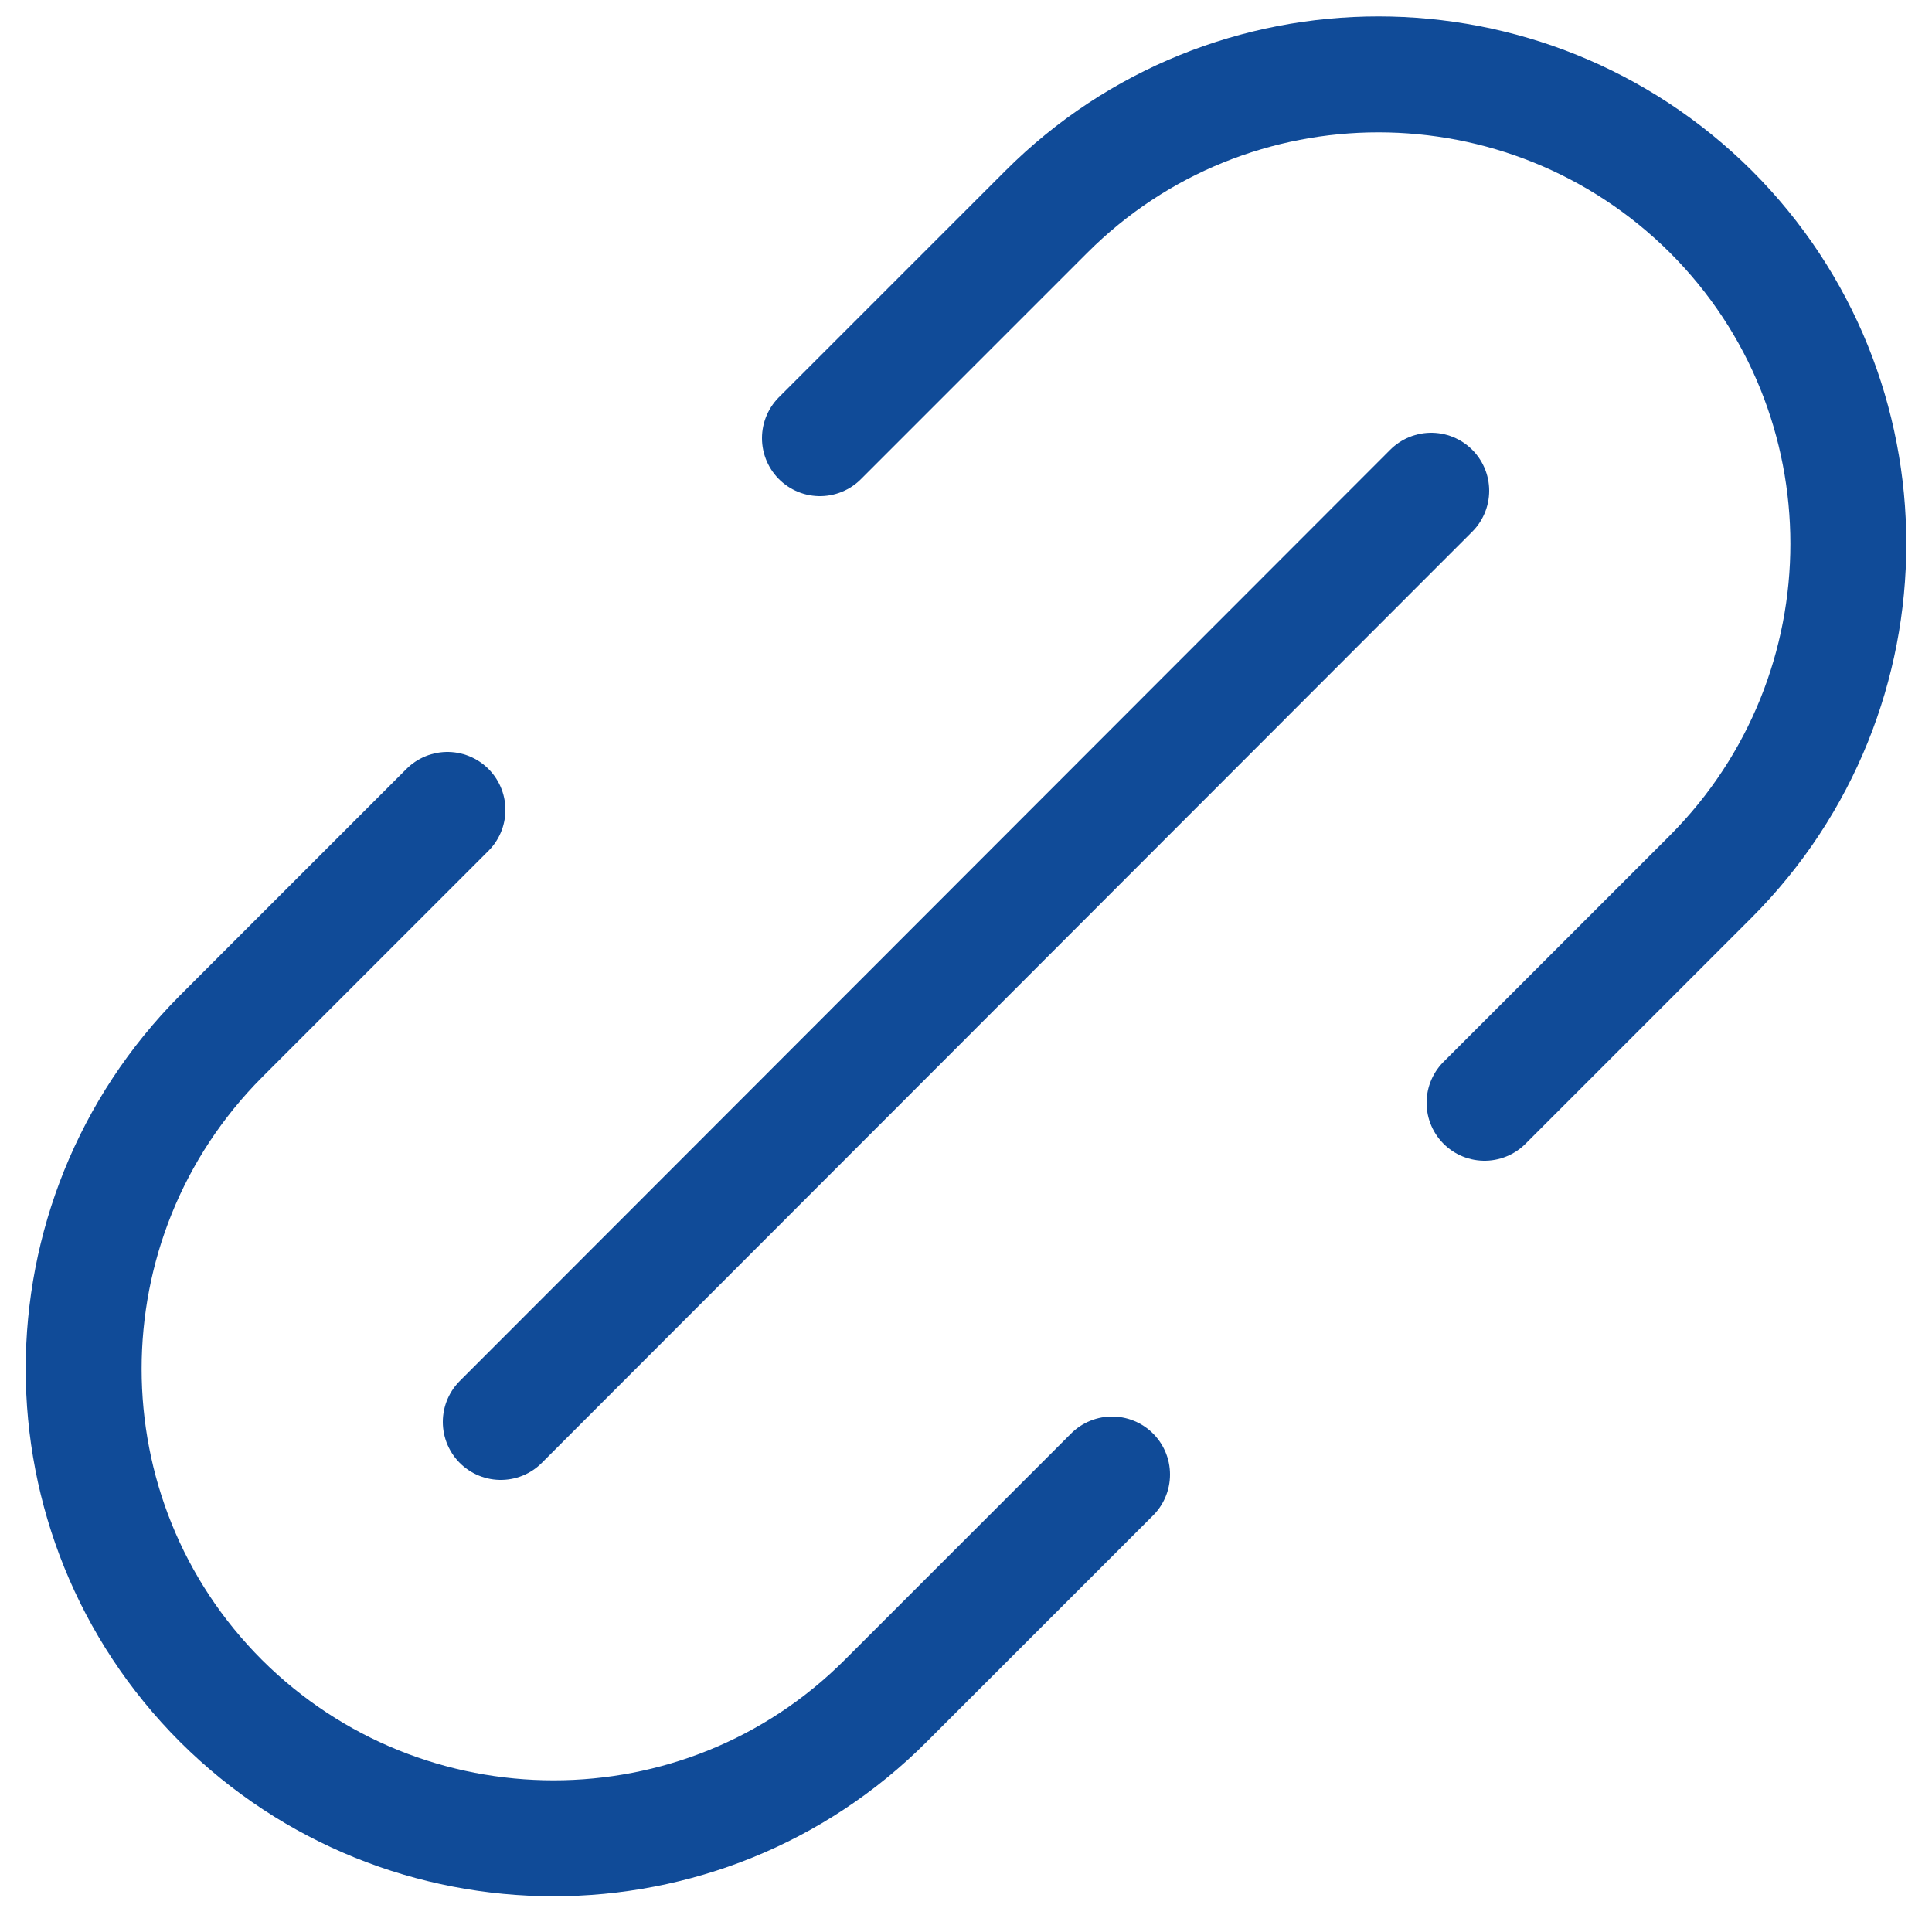
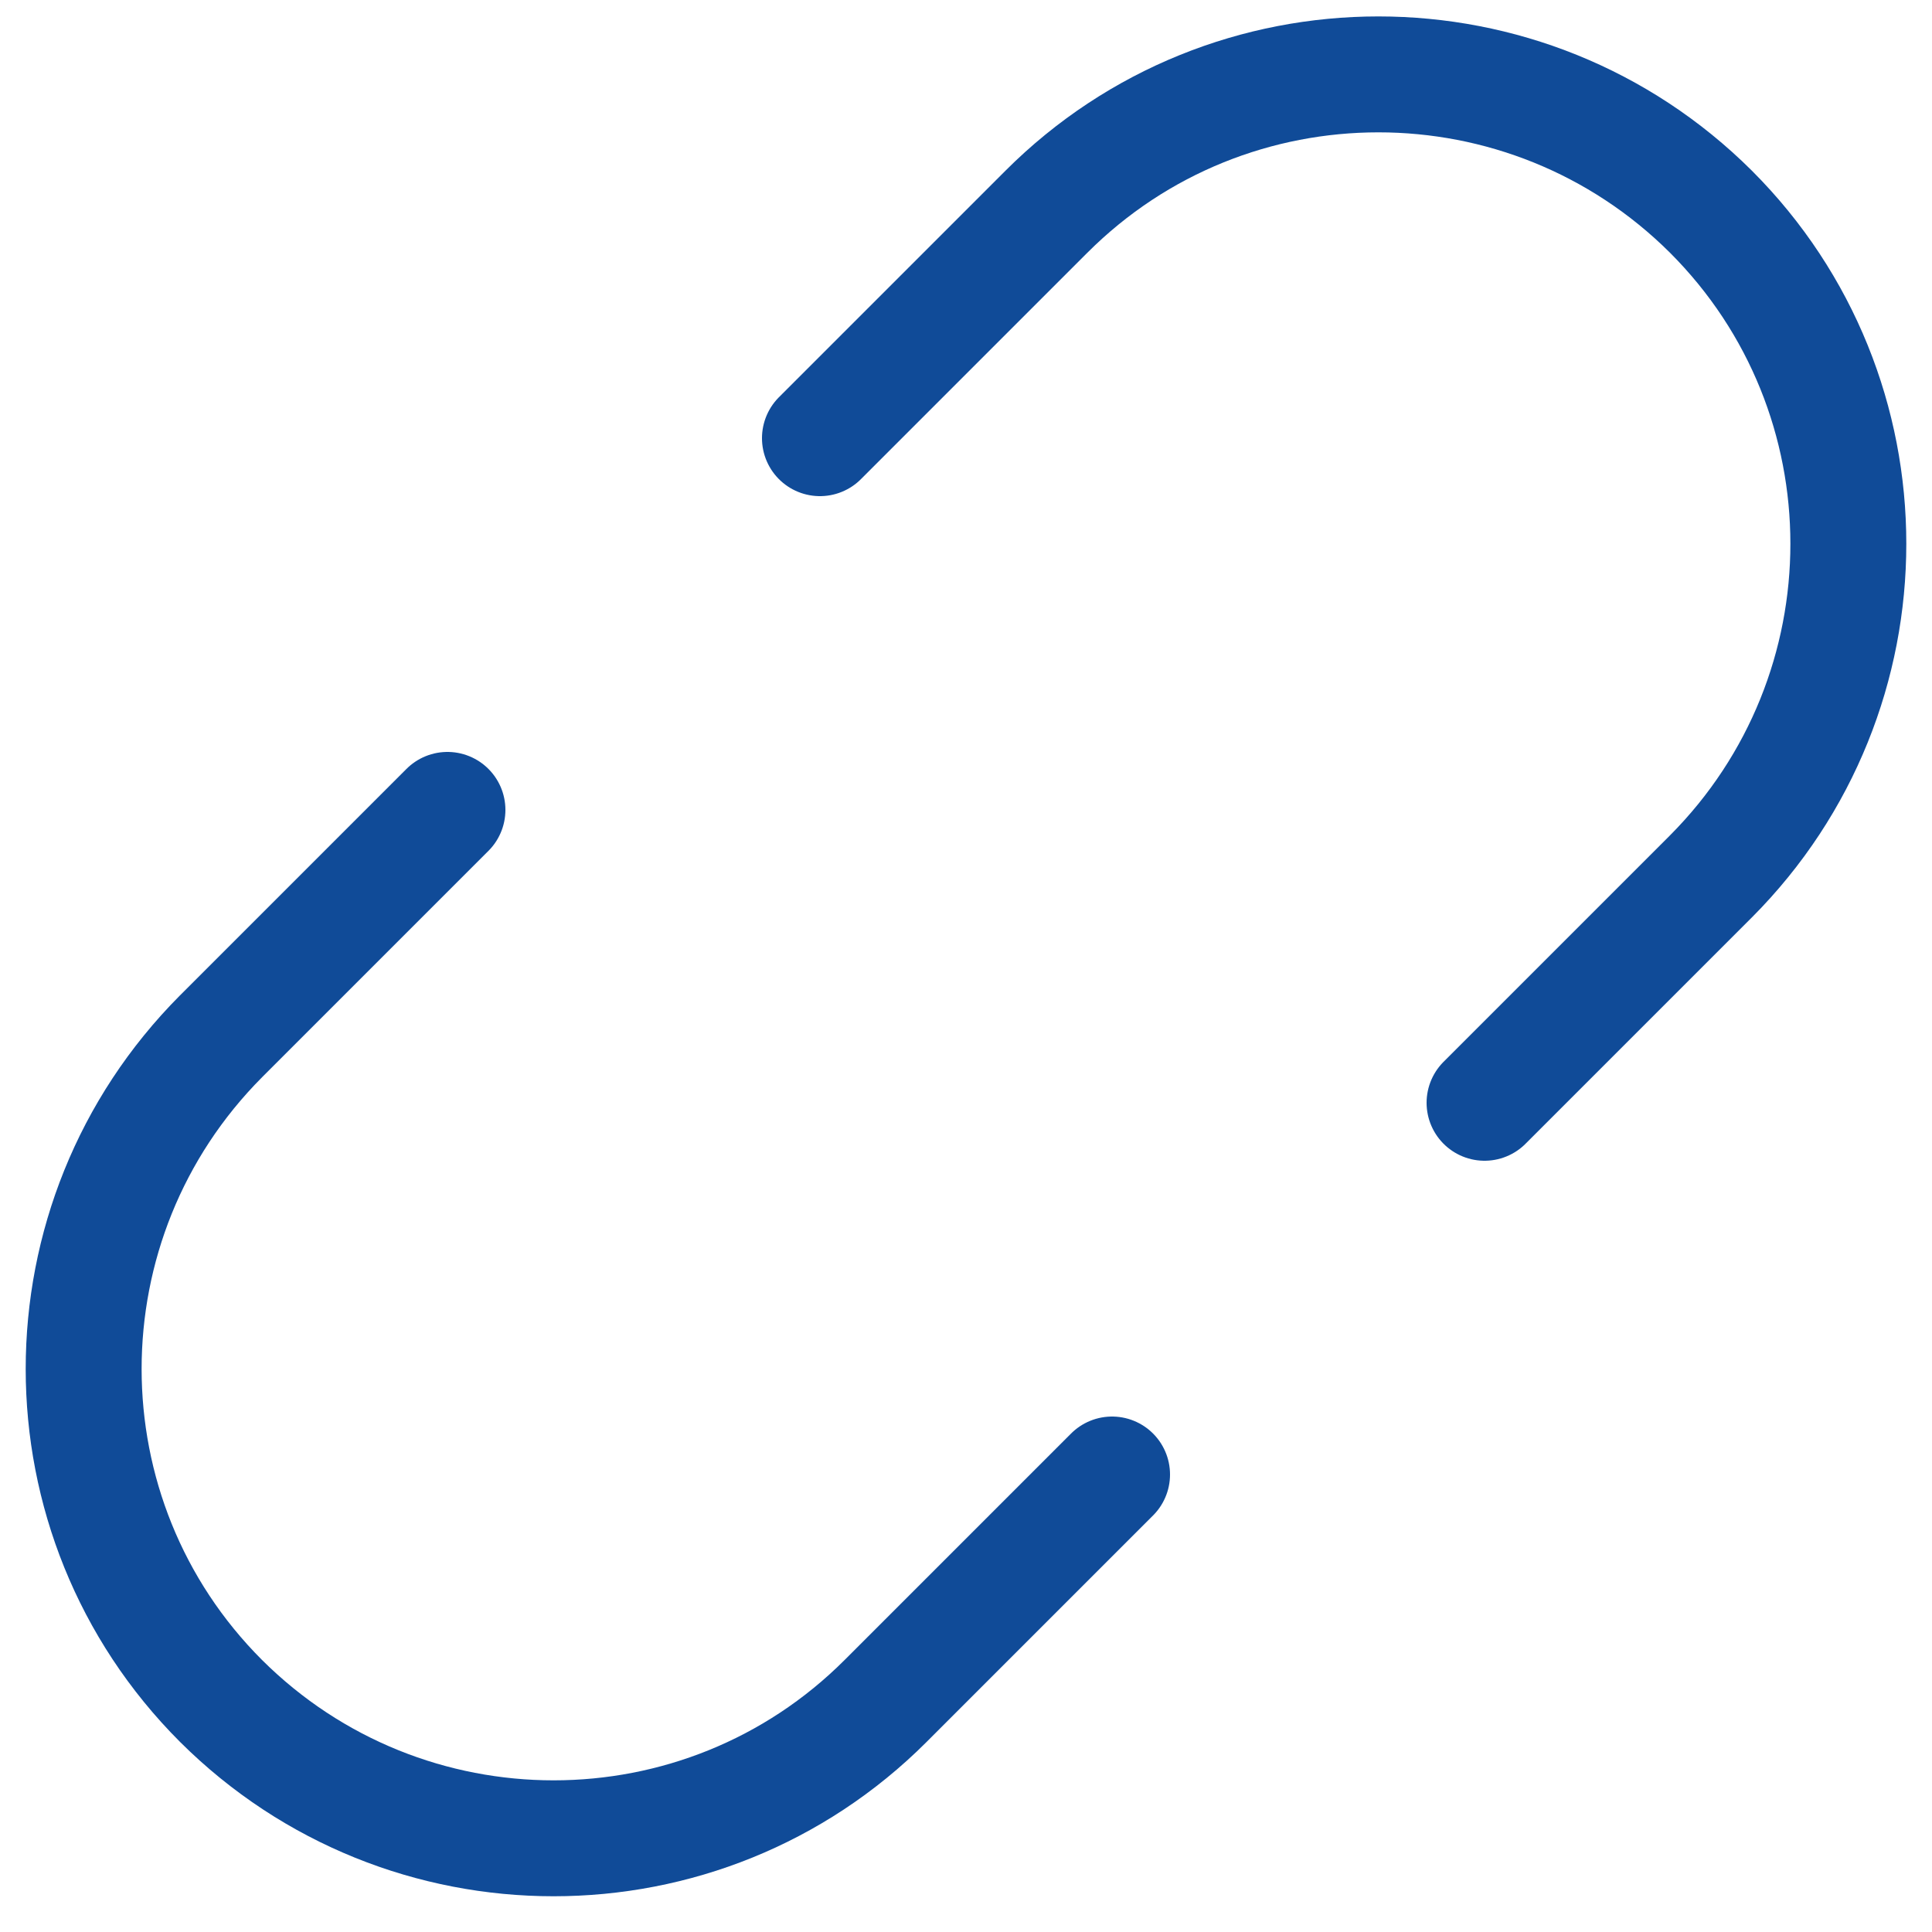
<svg xmlns="http://www.w3.org/2000/svg" id="_레이어_1" data-name="레이어 1" viewBox="0 0 25 25">
  <defs>
    <style>
      .cls-1 {
        fill: none;
        stroke: #104b98;
        stroke-linecap: round;
        stroke-linejoin: round;
        stroke-width: 1.5px;
      }
    </style>
  </defs>
  <path class="cls-1" d="M14.39,19.08l-2.93,2.93c-2.37,2.37-6.22,2.37-8.6,0h0c-2.37-2.37-2.37-6.22,0-8.6l2.93-2.93" />
  <path class="cls-1" d="M10.61,5.67l2.93-2.93c2.37-2.37,6.22-2.37,8.6,0h0c2.37,2.37,2.37,6.22,0,8.6l-2.93,2.93" />
-   <line class="cls-1" x1="6.48" y1="18.4" x2="18.52" y2="6.35" />
</svg>